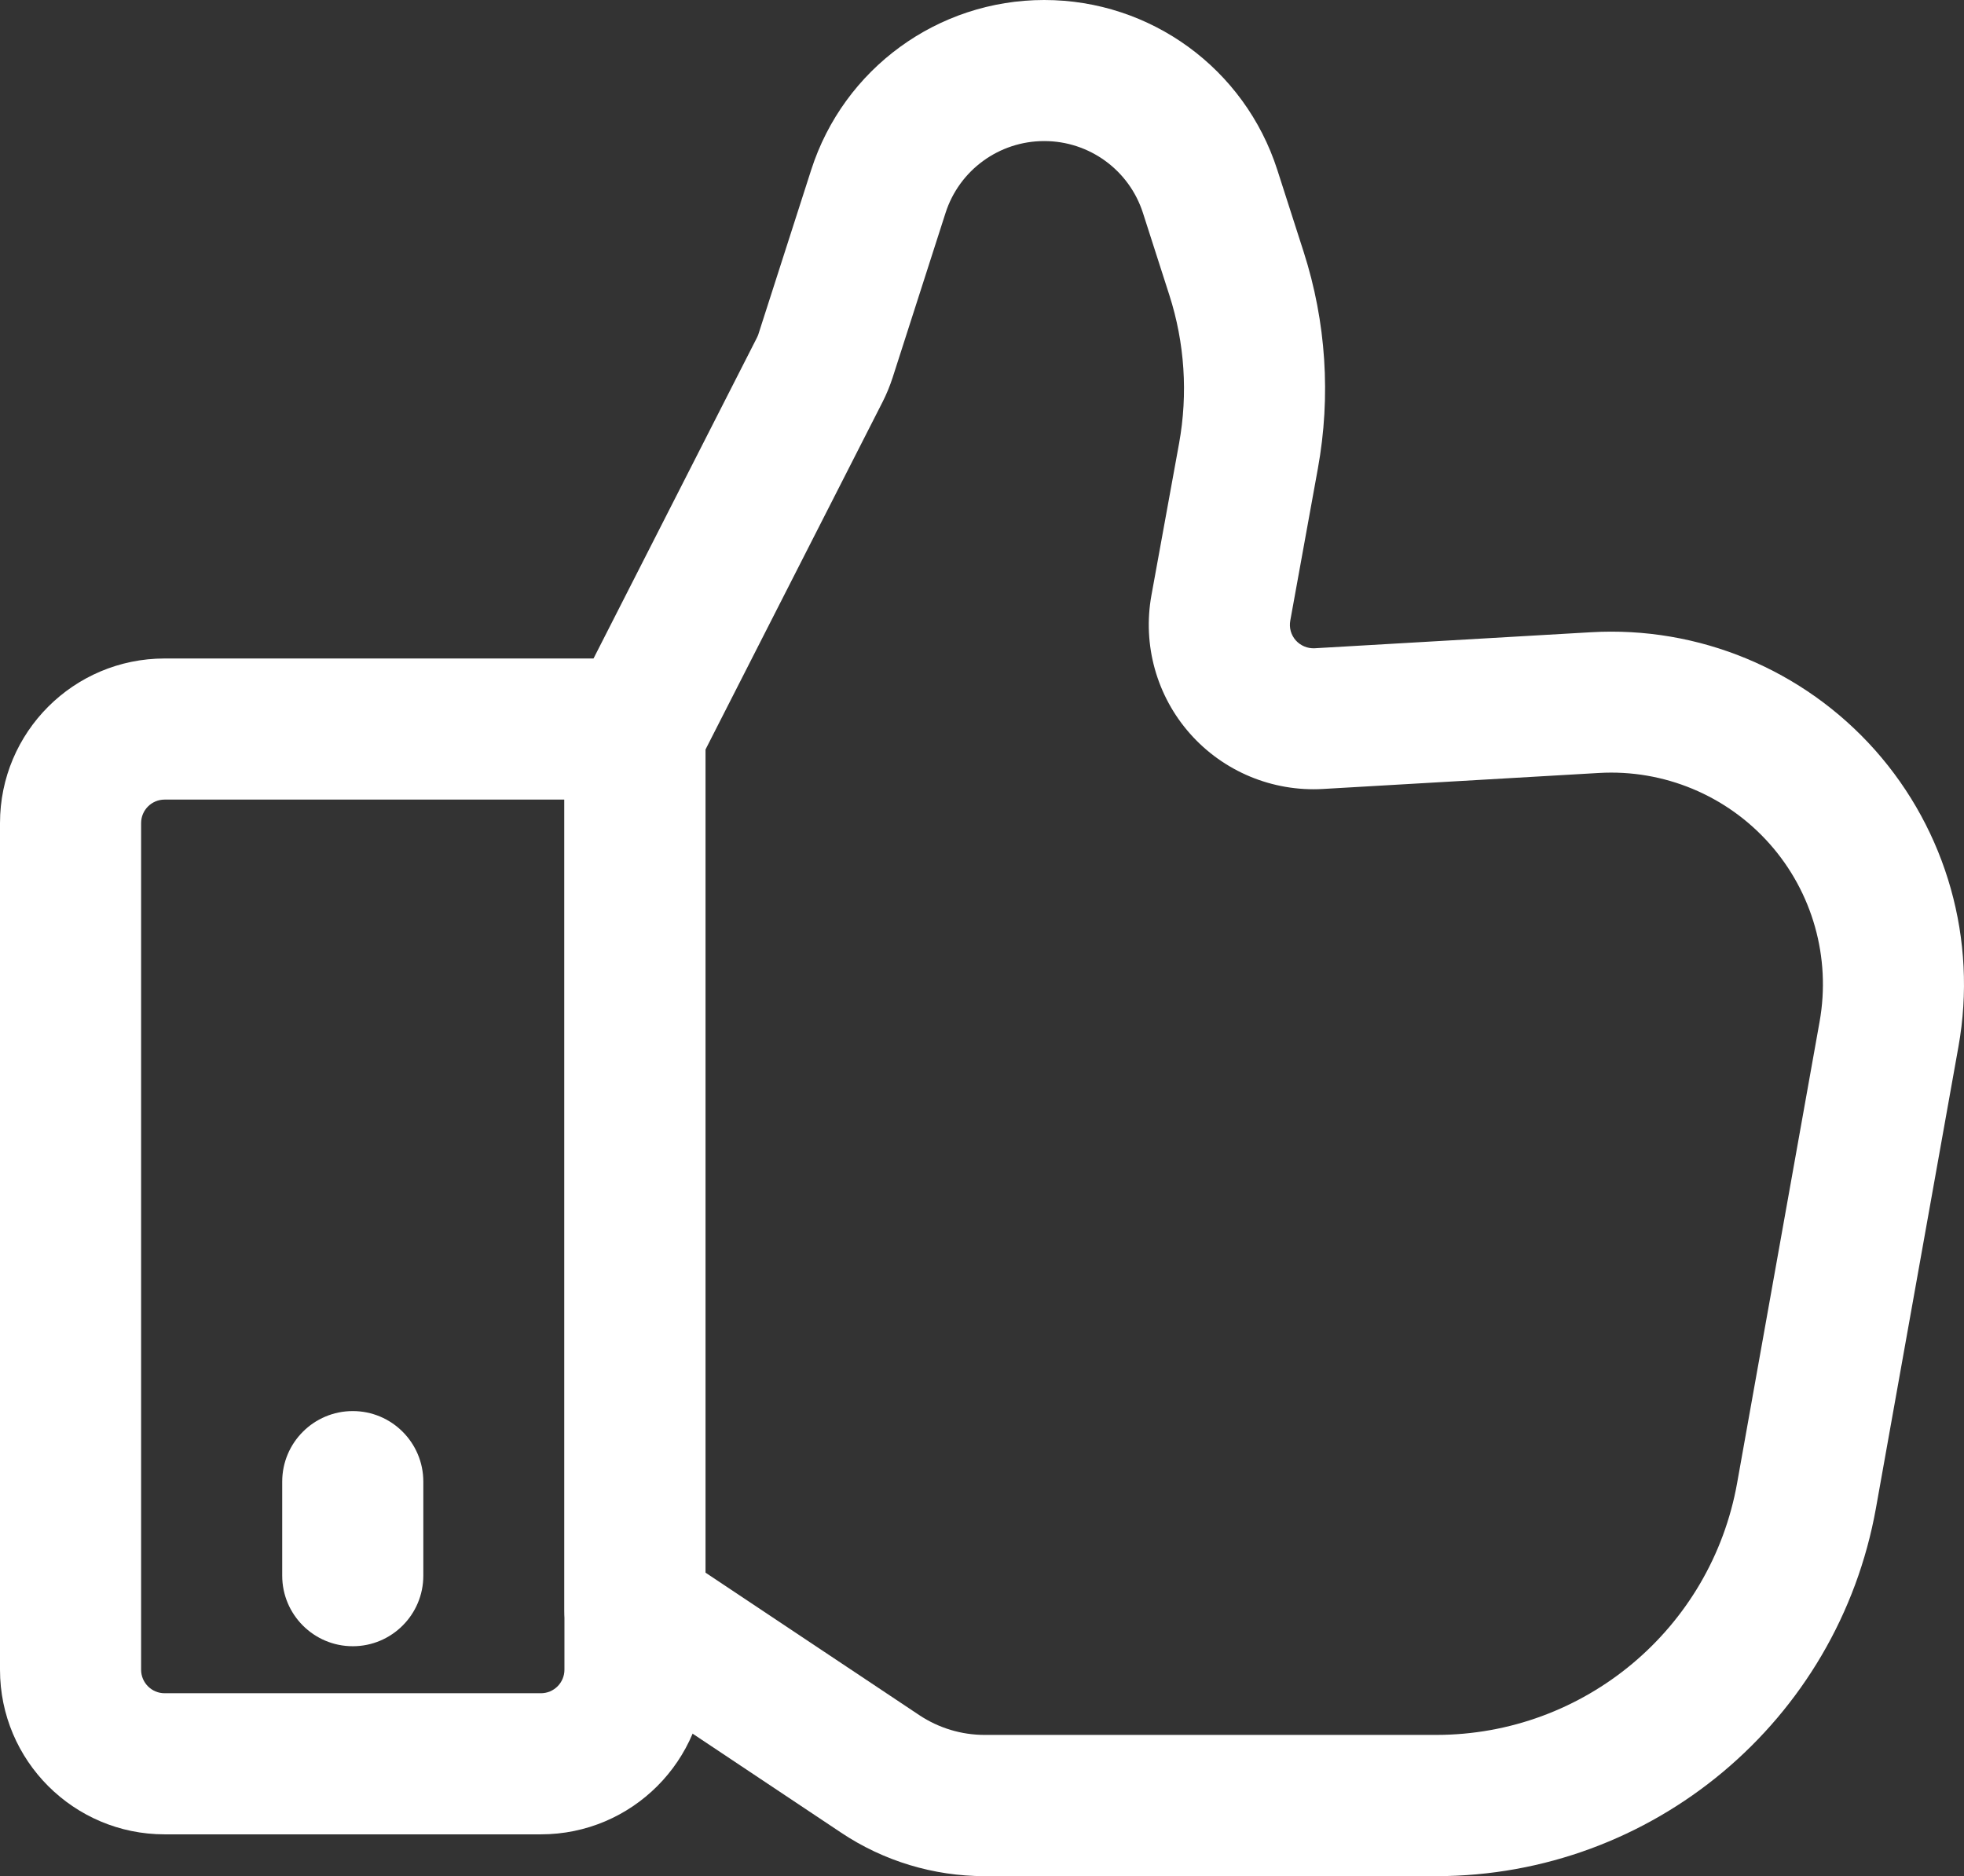
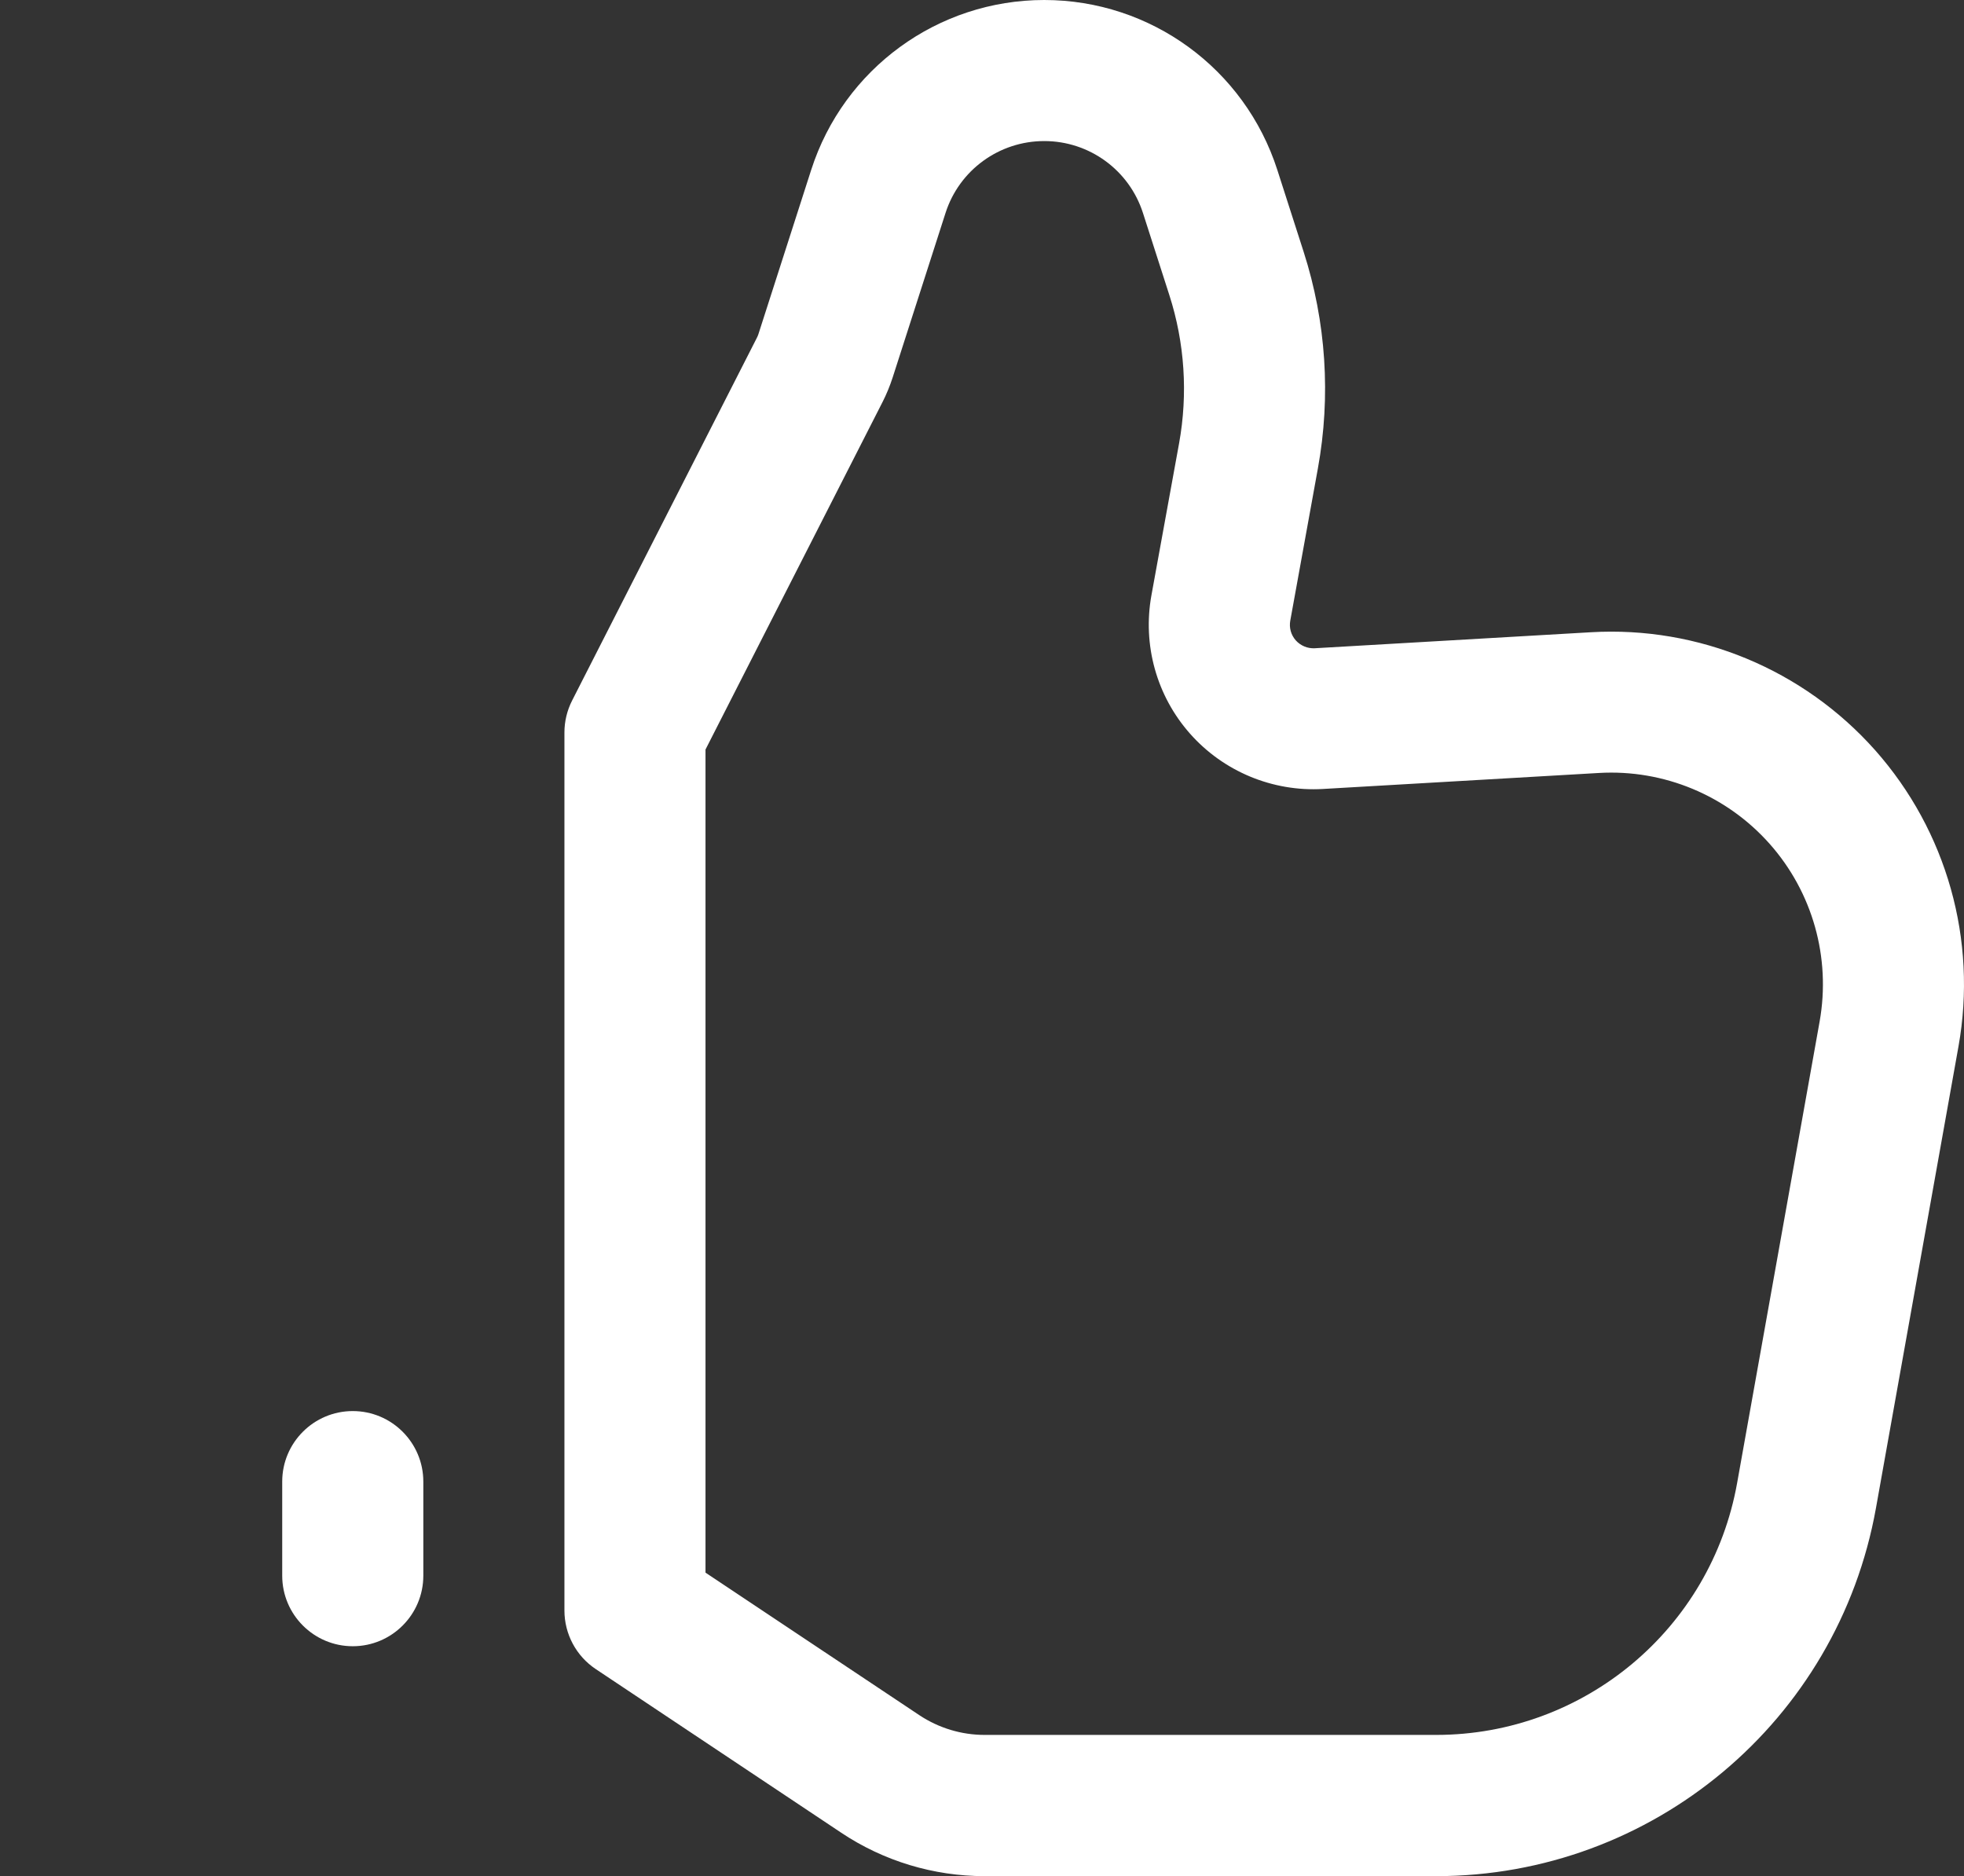
<svg xmlns="http://www.w3.org/2000/svg" id="Ebene_1" viewBox="0 0 445.39 425.47">
  <rect x="0" y="0" width="445.39" height="425.47" fill="#333333" stroke="none" />
  <defs>
    <style>      .st0 {        fill: #fff;        fill-rule: evenodd;      }    </style>
  </defs>
  <g id="Icon">
-     <path class="st0" d="M160,165.33c0-8.83-7.17-16-16-16H37.33c-20.61,0-37.33,16.7-37.33,37.33v192c0,20.61,16.73,37.33,37.33,37.33h85.33c20.63,0,37.33-16.73,37.33-37.33v-213.33h0ZM128,181.33v197.33c0,2.94-2.39,5.33-5.33,5.33H37.33c-2.94,0-5.33-2.39-5.33-5.33v-192c0-2.94,2.39-5.33,5.33-5.33h90.67Z" />
    <path class="st0" d="M129.75,158.85c-1.15,2.26-1.75,4.74-1.75,7.27v199.1c0,5.35,2.67,10.35,7.13,13.31,0,0,36.84,24.55,55.62,37.08,9.64,6.44,20.97,9.86,32.55,9.86h102.38c49.09,0,91.11-35.18,99.75-83.5,5.8-32.45,12.71-71.13,18.71-104.66,4.31-24.11-2.65-48.85-18.9-67.18-16.26-18.3-40.02-28.18-64.47-26.75l-62.61,3.63c-1.64.09-3.22-.58-4.31-1.79-1.09-1.24-1.54-2.88-1.24-4.5l6.25-34.45c2.99-16.41,1.88-33.28-3.22-49.15-1.88-5.87-3.97-12.37-5.97-18.58C282.28,15.55,260.93,0,236.82,0h-.02C212.69,0,191.34,15.55,183.96,38.53l-11.99,37.31c-.09.28-.21.53-.34.79l-41.88,82.22h0ZM160,169.96l40.15-78.81c.9-1.77,1.66-3.63,2.28-5.53l11.99-37.31c3.11-9.73,12.16-16.32,22.38-16.32h.02c10.22,0,19.26,6.59,22.38,16.32l5.97,18.58c3.5,10.86,4.25,22.42,2.22,33.64-1.92,10.47-4.25,23.27-6.27,34.45-2.05,11.26,1.17,22.85,8.77,31.42,7.57,8.55,18.69,13.18,30.12,12.52l62.61-3.63c14.68-.85,28.93,5.08,38.68,16.06s13.93,25.83,11.35,40.3l-18.71,104.66c-5.91,33.07-34.67,57.13-68.27,57.13h-102.38c-5.27,0-10.41-1.56-14.81-4.48l-48.49-32.32v-186.71.03Z" />
    <path class="st0" d="M64,336v21.33c0,8.83,7.17,16,16,16s16-7.17,16-16v-21.33c0-8.83-7.17-16-16-16s-16,7.17-16,16Z" />
  </g>
</svg>